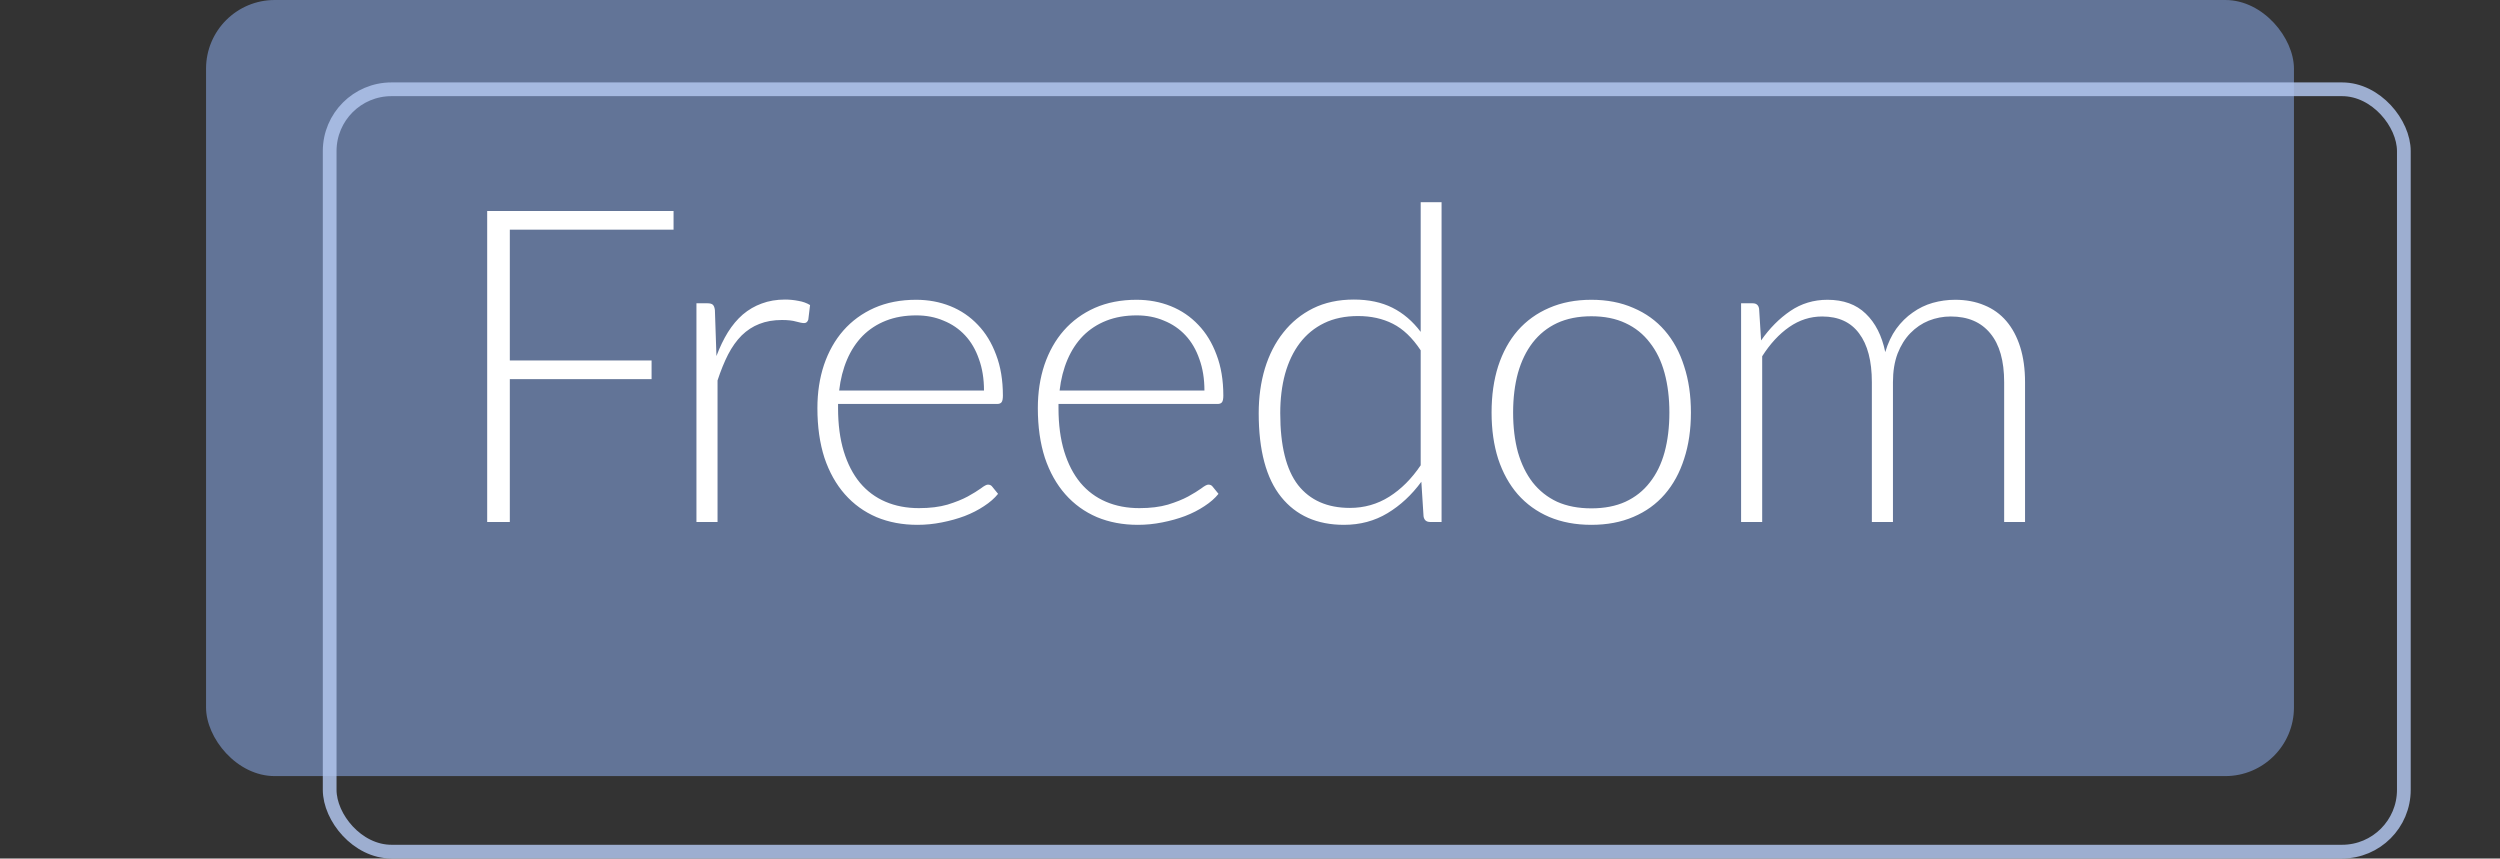
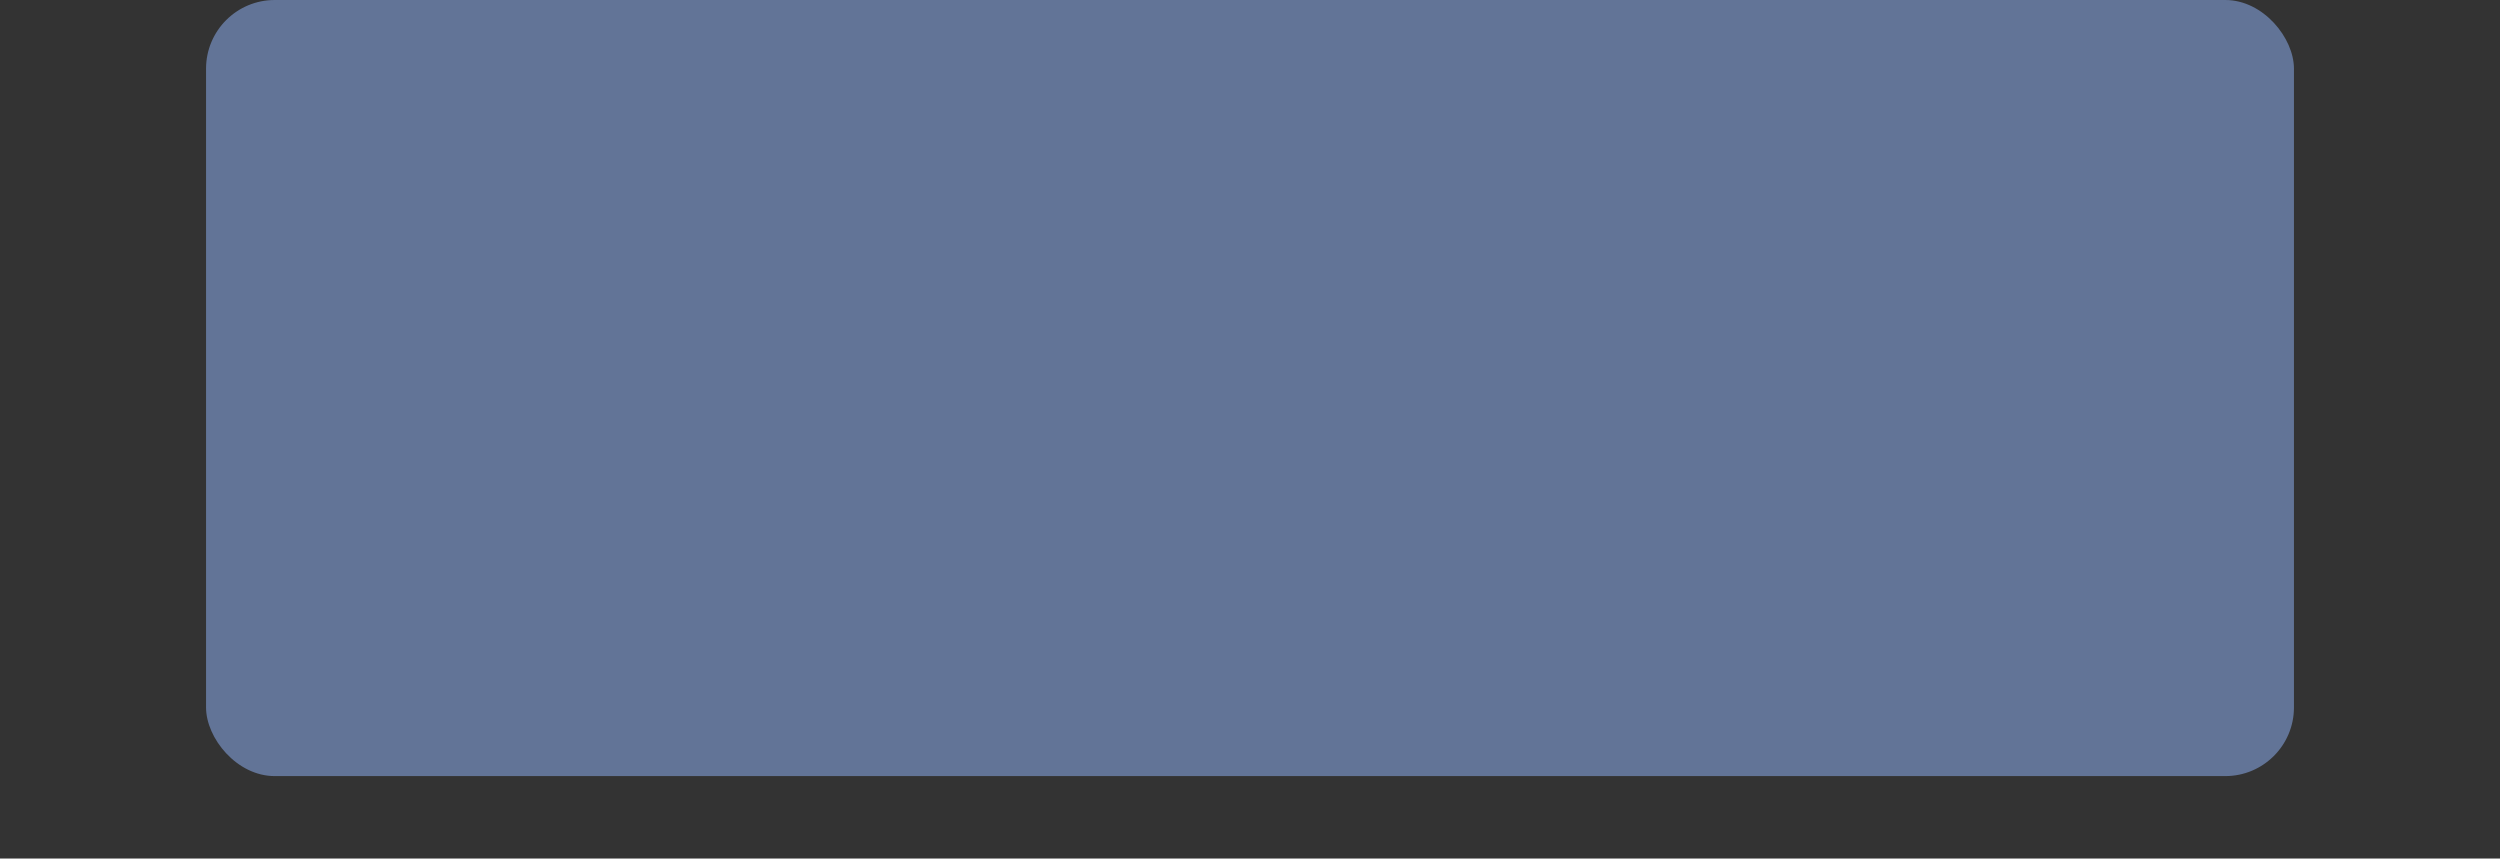
<svg xmlns="http://www.w3.org/2000/svg" width="364" height="125" viewBox="0 0 364 125" fill="none">
  <rect x="0" y="0" width="364" height="125" fill="#333333" stroke="none" />
  <rect x="30" width="304" height="113" rx="10" fill="#627497" />
-   <rect x="48" y="13" width="302" height="111" rx="9" stroke="#B2C7F0" stroke-opacity="0.83" stroke-width="2" />
-   <path d="M74.23 33.44V52.48H94.87V55.2H74.23V76H70.934V30.72H98.07V33.44H74.23ZM104.314 51.84C104.804 50.539 105.359 49.387 105.978 48.384C106.618 47.36 107.343 46.496 108.154 45.792C108.986 45.088 109.903 44.555 110.906 44.192C111.93 43.808 113.06 43.616 114.298 43.616C114.959 43.616 115.61 43.68 116.25 43.808C116.89 43.915 117.455 44.117 117.946 44.416L117.69 46.528C117.583 46.869 117.38 47.04 117.082 47.04C116.826 47.04 116.431 46.965 115.898 46.816C115.386 46.667 114.703 46.592 113.85 46.592C112.612 46.592 111.514 46.784 110.554 47.168C109.615 47.531 108.762 48.085 107.994 48.832C107.247 49.579 106.586 50.507 106.01 51.616C105.455 52.704 104.943 53.963 104.474 55.392V76H101.402V44.16H103.034C103.396 44.16 103.652 44.235 103.802 44.384C103.951 44.533 104.047 44.789 104.09 45.152L104.314 51.84ZM143.27 56.864C143.27 55.157 143.025 53.632 142.534 52.288C142.065 50.923 141.393 49.771 140.518 48.832C139.644 47.893 138.598 47.179 137.382 46.688C136.188 46.176 134.865 45.92 133.414 45.92C131.772 45.92 130.3 46.176 128.998 46.688C127.697 47.2 126.566 47.936 125.606 48.896C124.668 49.856 123.91 51.008 123.334 52.352C122.758 53.696 122.374 55.2 122.182 56.864H143.27ZM122.022 58.816V59.424C122.022 61.813 122.3 63.915 122.854 65.728C123.409 67.541 124.198 69.067 125.222 70.304C126.246 71.52 127.484 72.437 128.934 73.056C130.385 73.675 132.006 73.984 133.798 73.984C135.398 73.984 136.785 73.813 137.958 73.472C139.132 73.109 140.113 72.715 140.902 72.288C141.713 71.84 142.353 71.445 142.822 71.104C143.292 70.741 143.633 70.56 143.846 70.56C144.124 70.56 144.337 70.667 144.486 70.88L145.318 71.904C144.806 72.544 144.124 73.141 143.27 73.696C142.438 74.251 141.5 74.731 140.454 75.136C139.43 75.52 138.321 75.829 137.126 76.064C135.953 76.299 134.769 76.416 133.574 76.416C131.398 76.416 129.414 76.043 127.622 75.296C125.83 74.528 124.294 73.419 123.014 71.968C121.734 70.517 120.742 68.747 120.038 66.656C119.356 64.544 119.014 62.133 119.014 59.424C119.014 57.141 119.334 55.04 119.974 53.12C120.636 51.179 121.574 49.515 122.79 48.128C124.028 46.72 125.532 45.621 127.302 44.832C129.094 44.043 131.121 43.648 133.382 43.648C135.174 43.648 136.838 43.957 138.374 44.576C139.91 45.195 141.244 46.101 142.374 47.296C143.505 48.469 144.39 49.92 145.03 51.648C145.692 53.376 146.022 55.36 146.022 57.6C146.022 58.069 145.958 58.389 145.83 58.56C145.702 58.731 145.489 58.816 145.19 58.816H122.022ZM175.365 56.864C175.365 55.157 175.12 53.632 174.629 52.288C174.16 50.923 173.488 49.771 172.613 48.832C171.739 47.893 170.693 47.179 169.477 46.688C168.283 46.176 166.96 45.92 165.509 45.92C163.867 45.92 162.395 46.176 161.093 46.688C159.792 47.2 158.661 47.936 157.701 48.896C156.763 49.856 156.005 51.008 155.429 52.352C154.853 53.696 154.469 55.2 154.277 56.864H175.365ZM154.117 58.816V59.424C154.117 61.813 154.395 63.915 154.949 65.728C155.504 67.541 156.293 69.067 157.317 70.304C158.341 71.52 159.579 72.437 161.029 73.056C162.48 73.675 164.101 73.984 165.893 73.984C167.493 73.984 168.88 73.813 170.053 73.472C171.227 73.109 172.208 72.715 172.997 72.288C173.808 71.84 174.448 71.445 174.917 71.104C175.387 70.741 175.728 70.56 175.941 70.56C176.219 70.56 176.432 70.667 176.581 70.88L177.413 71.904C176.901 72.544 176.219 73.141 175.365 73.696C174.533 74.251 173.595 74.731 172.549 75.136C171.525 75.52 170.416 75.829 169.221 76.064C168.048 76.299 166.864 76.416 165.669 76.416C163.493 76.416 161.509 76.043 159.717 75.296C157.925 74.528 156.389 73.419 155.109 71.968C153.829 70.517 152.837 68.747 152.133 66.656C151.451 64.544 151.109 62.133 151.109 59.424C151.109 57.141 151.429 55.04 152.069 53.12C152.731 51.179 153.669 49.515 154.885 48.128C156.123 46.72 157.627 45.621 159.397 44.832C161.189 44.043 163.216 43.648 165.477 43.648C167.269 43.648 168.933 43.957 170.469 44.576C172.005 45.195 173.339 46.101 174.469 47.296C175.6 48.469 176.485 49.92 177.125 51.648C177.787 53.376 178.117 55.36 178.117 57.6C178.117 58.069 178.053 58.389 177.925 58.56C177.797 58.731 177.584 58.816 177.285 58.816H154.117ZM206.852 51.008C205.636 49.173 204.282 47.883 202.788 47.136C201.316 46.389 199.631 46.016 197.732 46.016C195.855 46.016 194.212 46.357 192.804 47.04C191.396 47.723 190.212 48.693 189.252 49.952C188.314 51.189 187.599 52.683 187.108 54.432C186.639 56.16 186.404 58.069 186.404 60.16C186.404 64.896 187.268 68.384 188.996 70.624C190.746 72.843 193.263 73.952 196.548 73.952C198.639 73.952 200.548 73.408 202.276 72.32C204.004 71.232 205.53 69.707 206.852 67.744V51.008ZM209.892 29.44V76H208.228C207.674 76 207.354 75.723 207.268 75.168L206.948 70.144C205.54 72.064 203.898 73.589 202.02 74.72C200.143 75.851 198.031 76.416 195.684 76.416C191.759 76.416 188.708 75.061 186.532 72.352C184.356 69.643 183.268 65.579 183.268 60.16C183.268 57.835 183.567 55.669 184.164 53.664C184.783 51.637 185.679 49.888 186.852 48.416C188.026 46.923 189.466 45.749 191.172 44.896C192.9 44.043 194.884 43.616 197.124 43.616C199.279 43.616 201.146 44.011 202.724 44.8C204.303 45.589 205.679 46.763 206.852 48.32V29.44H209.892ZM231.702 43.648C233.985 43.648 236.022 44.043 237.814 44.832C239.628 45.6 241.153 46.699 242.39 48.128C243.628 49.557 244.566 51.285 245.206 53.312C245.868 55.317 246.198 57.568 246.198 60.064C246.198 62.56 245.868 64.811 245.206 66.816C244.566 68.821 243.628 70.539 242.39 71.968C241.153 73.397 239.628 74.496 237.814 75.264C236.022 76.032 233.985 76.416 231.702 76.416C229.42 76.416 227.372 76.032 225.558 75.264C223.766 74.496 222.241 73.397 220.982 71.968C219.745 70.539 218.796 68.821 218.134 66.816C217.494 64.811 217.174 62.56 217.174 60.064C217.174 57.568 217.494 55.317 218.134 53.312C218.796 51.285 219.745 49.557 220.982 48.128C222.241 46.699 223.766 45.6 225.558 44.832C227.372 44.043 229.42 43.648 231.702 43.648ZM231.702 74.016C233.601 74.016 235.254 73.696 236.662 73.056C238.092 72.395 239.276 71.456 240.214 70.24C241.174 69.024 241.889 67.563 242.358 65.856C242.828 64.128 243.062 62.197 243.062 60.064C243.062 57.952 242.828 56.032 242.358 54.304C241.889 52.576 241.174 51.104 240.214 49.888C239.276 48.651 238.092 47.701 236.662 47.04C235.254 46.379 233.601 46.048 231.702 46.048C229.804 46.048 228.14 46.379 226.71 47.04C225.302 47.701 224.118 48.651 223.158 49.888C222.22 51.104 221.505 52.576 221.014 54.304C220.545 56.032 220.31 57.952 220.31 60.064C220.31 62.197 220.545 64.128 221.014 65.856C221.505 67.563 222.22 69.024 223.158 70.24C224.118 71.456 225.302 72.395 226.71 73.056C228.14 73.696 229.804 74.016 231.702 74.016ZM253.502 76V44.16H255.198C255.731 44.16 256.04 44.427 256.126 44.96L256.414 49.568C257.651 47.797 259.07 46.368 260.67 45.28C262.27 44.192 264.072 43.648 266.078 43.648C268.403 43.648 270.259 44.32 271.646 45.664C273.054 47.008 274.003 48.875 274.494 51.264C274.878 49.963 275.411 48.832 276.094 47.872C276.798 46.912 277.598 46.123 278.494 45.504C279.39 44.864 280.36 44.395 281.406 44.096C282.472 43.797 283.56 43.648 284.67 43.648C286.248 43.648 287.667 43.915 288.926 44.448C290.184 44.96 291.251 45.728 292.126 46.752C293 47.776 293.672 49.035 294.142 50.528C294.611 52.021 294.846 53.728 294.846 55.648V76H291.806V55.648C291.806 52.533 291.134 50.165 289.79 48.544C288.446 46.901 286.526 46.08 284.03 46.08C282.92 46.08 281.854 46.283 280.83 46.688C279.827 47.093 278.931 47.701 278.142 48.512C277.374 49.301 276.755 50.293 276.286 51.488C275.838 52.683 275.614 54.069 275.614 55.648V76H272.542V55.648C272.542 52.555 271.923 50.187 270.686 48.544C269.47 46.901 267.678 46.08 265.31 46.08C263.582 46.08 261.982 46.592 260.51 47.616C259.038 48.64 257.726 50.059 256.574 51.872V76H253.502Z" fill="white" />
</svg>